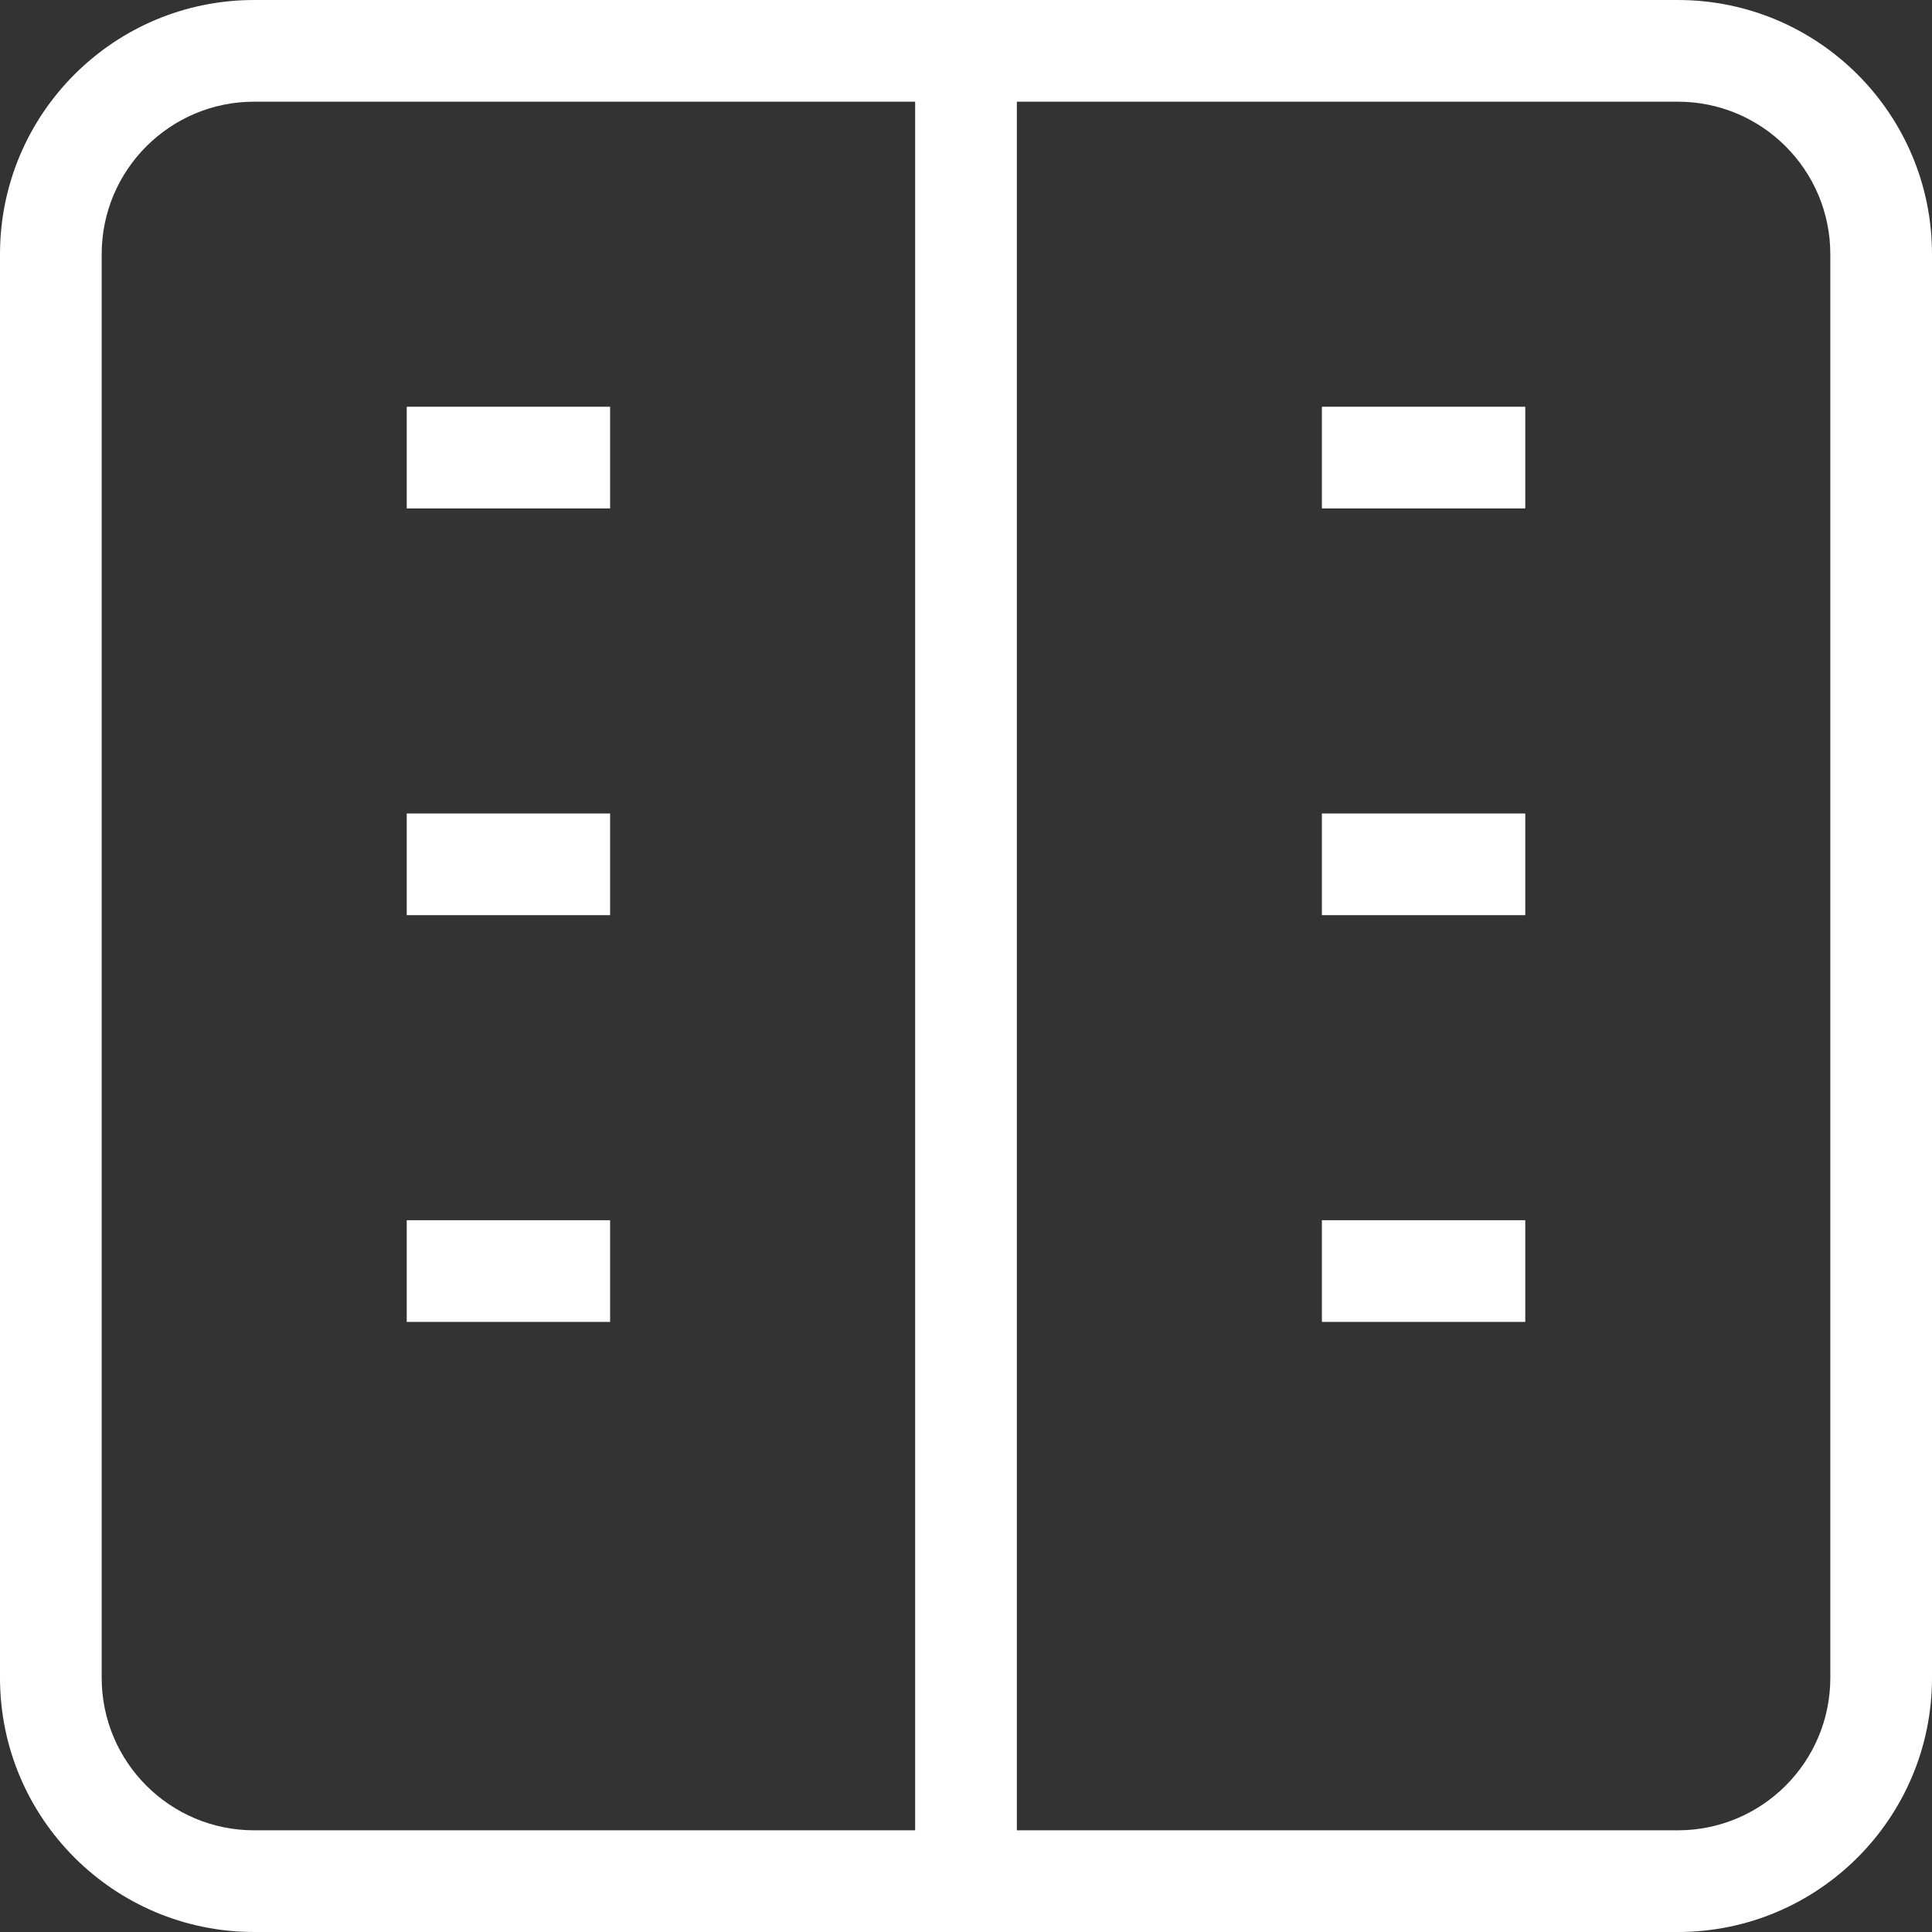
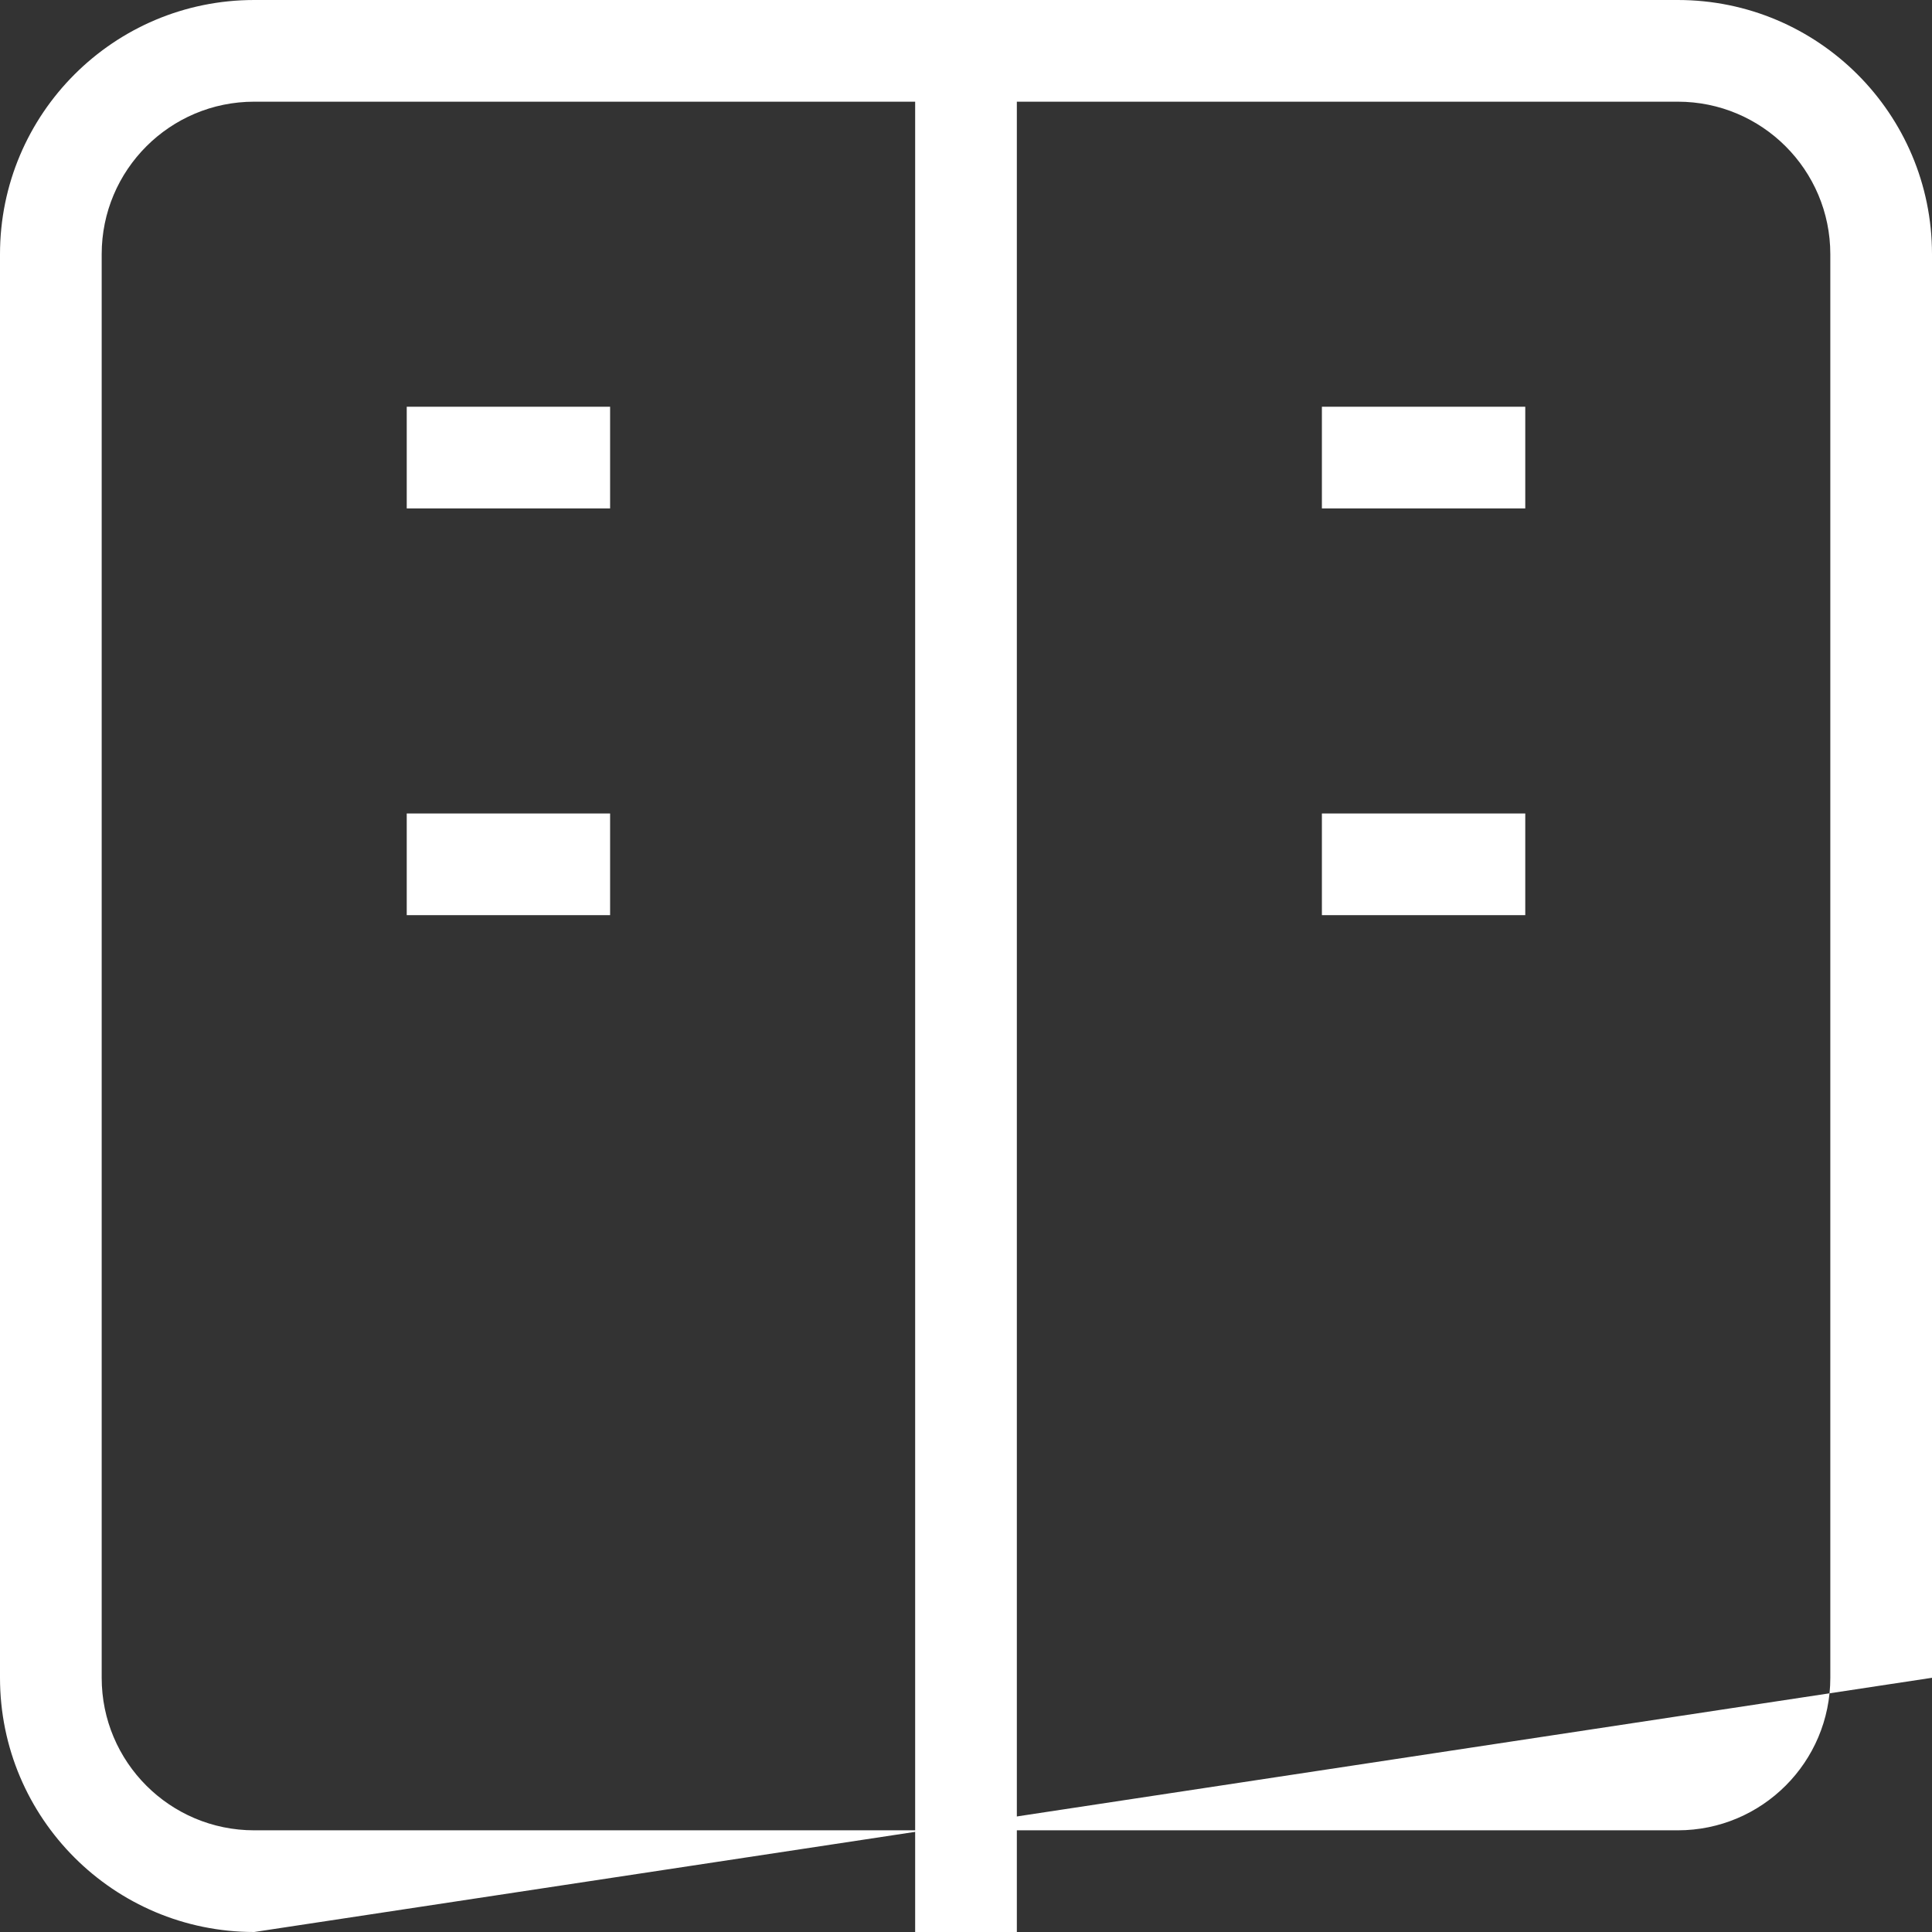
<svg xmlns="http://www.w3.org/2000/svg" width="38px" height="38px" viewBox="0 0 38 38" version="1.1">
  <rect x="0" y="0" width="38" height="38" fill="#333333" stroke="none" />
  <title>Group</title>
  <g id="Page-1" stroke="none" stroke-width="1" fill="none" fill-rule="evenodd">
    <g id="Hero" transform="translate(-682, -328)" fill="#FFFFFF" fill-rule="nonzero">
      <g id="Group" transform="translate(682, 328)">
        <polygon id="Path-Copy-7" points="18 0 20 0 20 38 18 38" />
-         <path d="M36,5 C36,3.343 34.657,2 33,2 L5,2 C3.343,2 2,3.343 2,5 L2,33 C2,34.657 3.343,36 5,36 L33,36 C34.657,36 36,34.657 36,33 L36,5 Z M38,33 C38,35.761 35.761,38 33,38 L5,38 C2.239,38 0,35.761 0,33 L0,5 C0,2.239 2.239,0 5,0 L33,0 C35.761,0 38,2.239 38,5 L38,33 Z" id="Shape-Copy" />
+         <path d="M36,5 C36,3.343 34.657,2 33,2 L5,2 C3.343,2 2,3.343 2,5 L2,33 C2,34.657 3.343,36 5,36 L33,36 C34.657,36 36,34.657 36,33 L36,5 Z M38,33 L5,38 C2.239,38 0,35.761 0,33 L0,5 C0,2.239 2.239,0 5,0 L33,0 C35.761,0 38,2.239 38,5 L38,33 Z" id="Shape-Copy" />
        <polygon id="Path-Copy-6" points="12 8 12 10 8 10 8 8" />
-         <polygon id="Path-Copy-5" points="12 24 12 26 8 26 8 24" />
        <polygon id="Path-Copy-4" points="12 16 12 18 8 18 8 16" />
        <polygon id="Path-Copy-3" points="30 8 30 10 26 10 26 8" />
-         <polygon id="Path-Copy-2" points="30 24 30 26 26 26 26 24" />
        <polygon id="Path-Copy" points="30 16 30 18 26 18 26 16" />
      </g>
    </g>
  </g>
</svg>